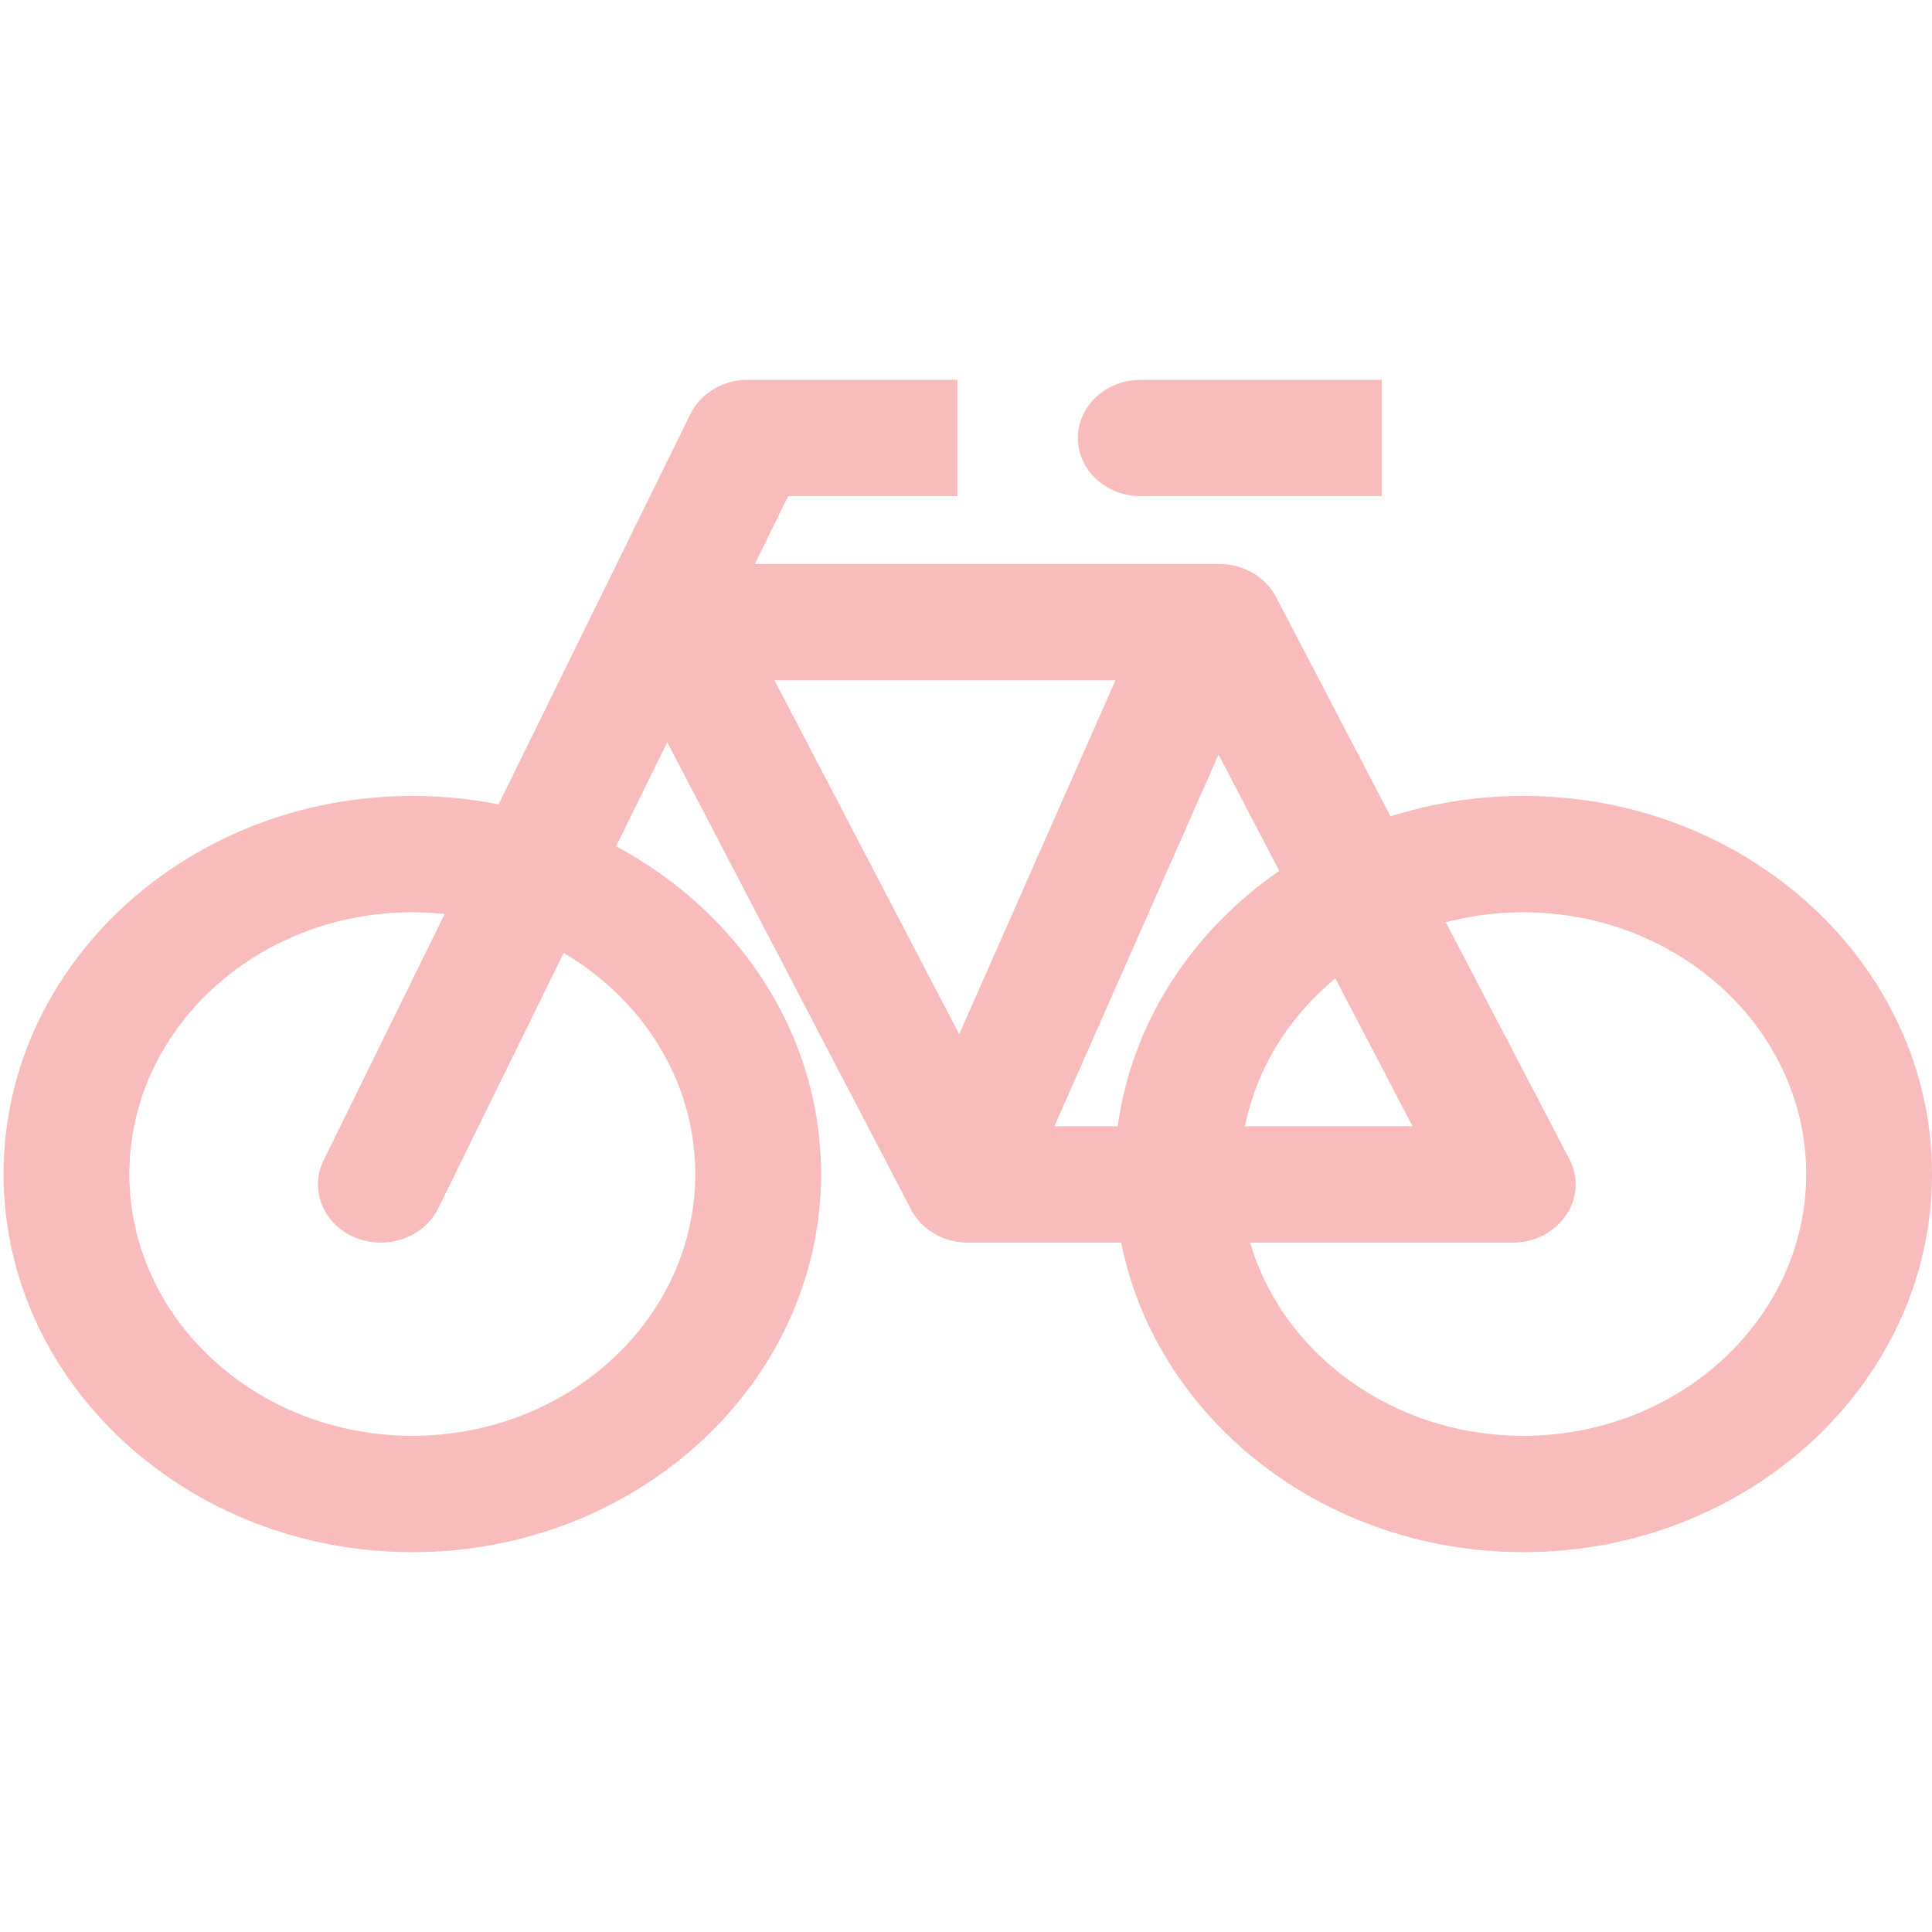
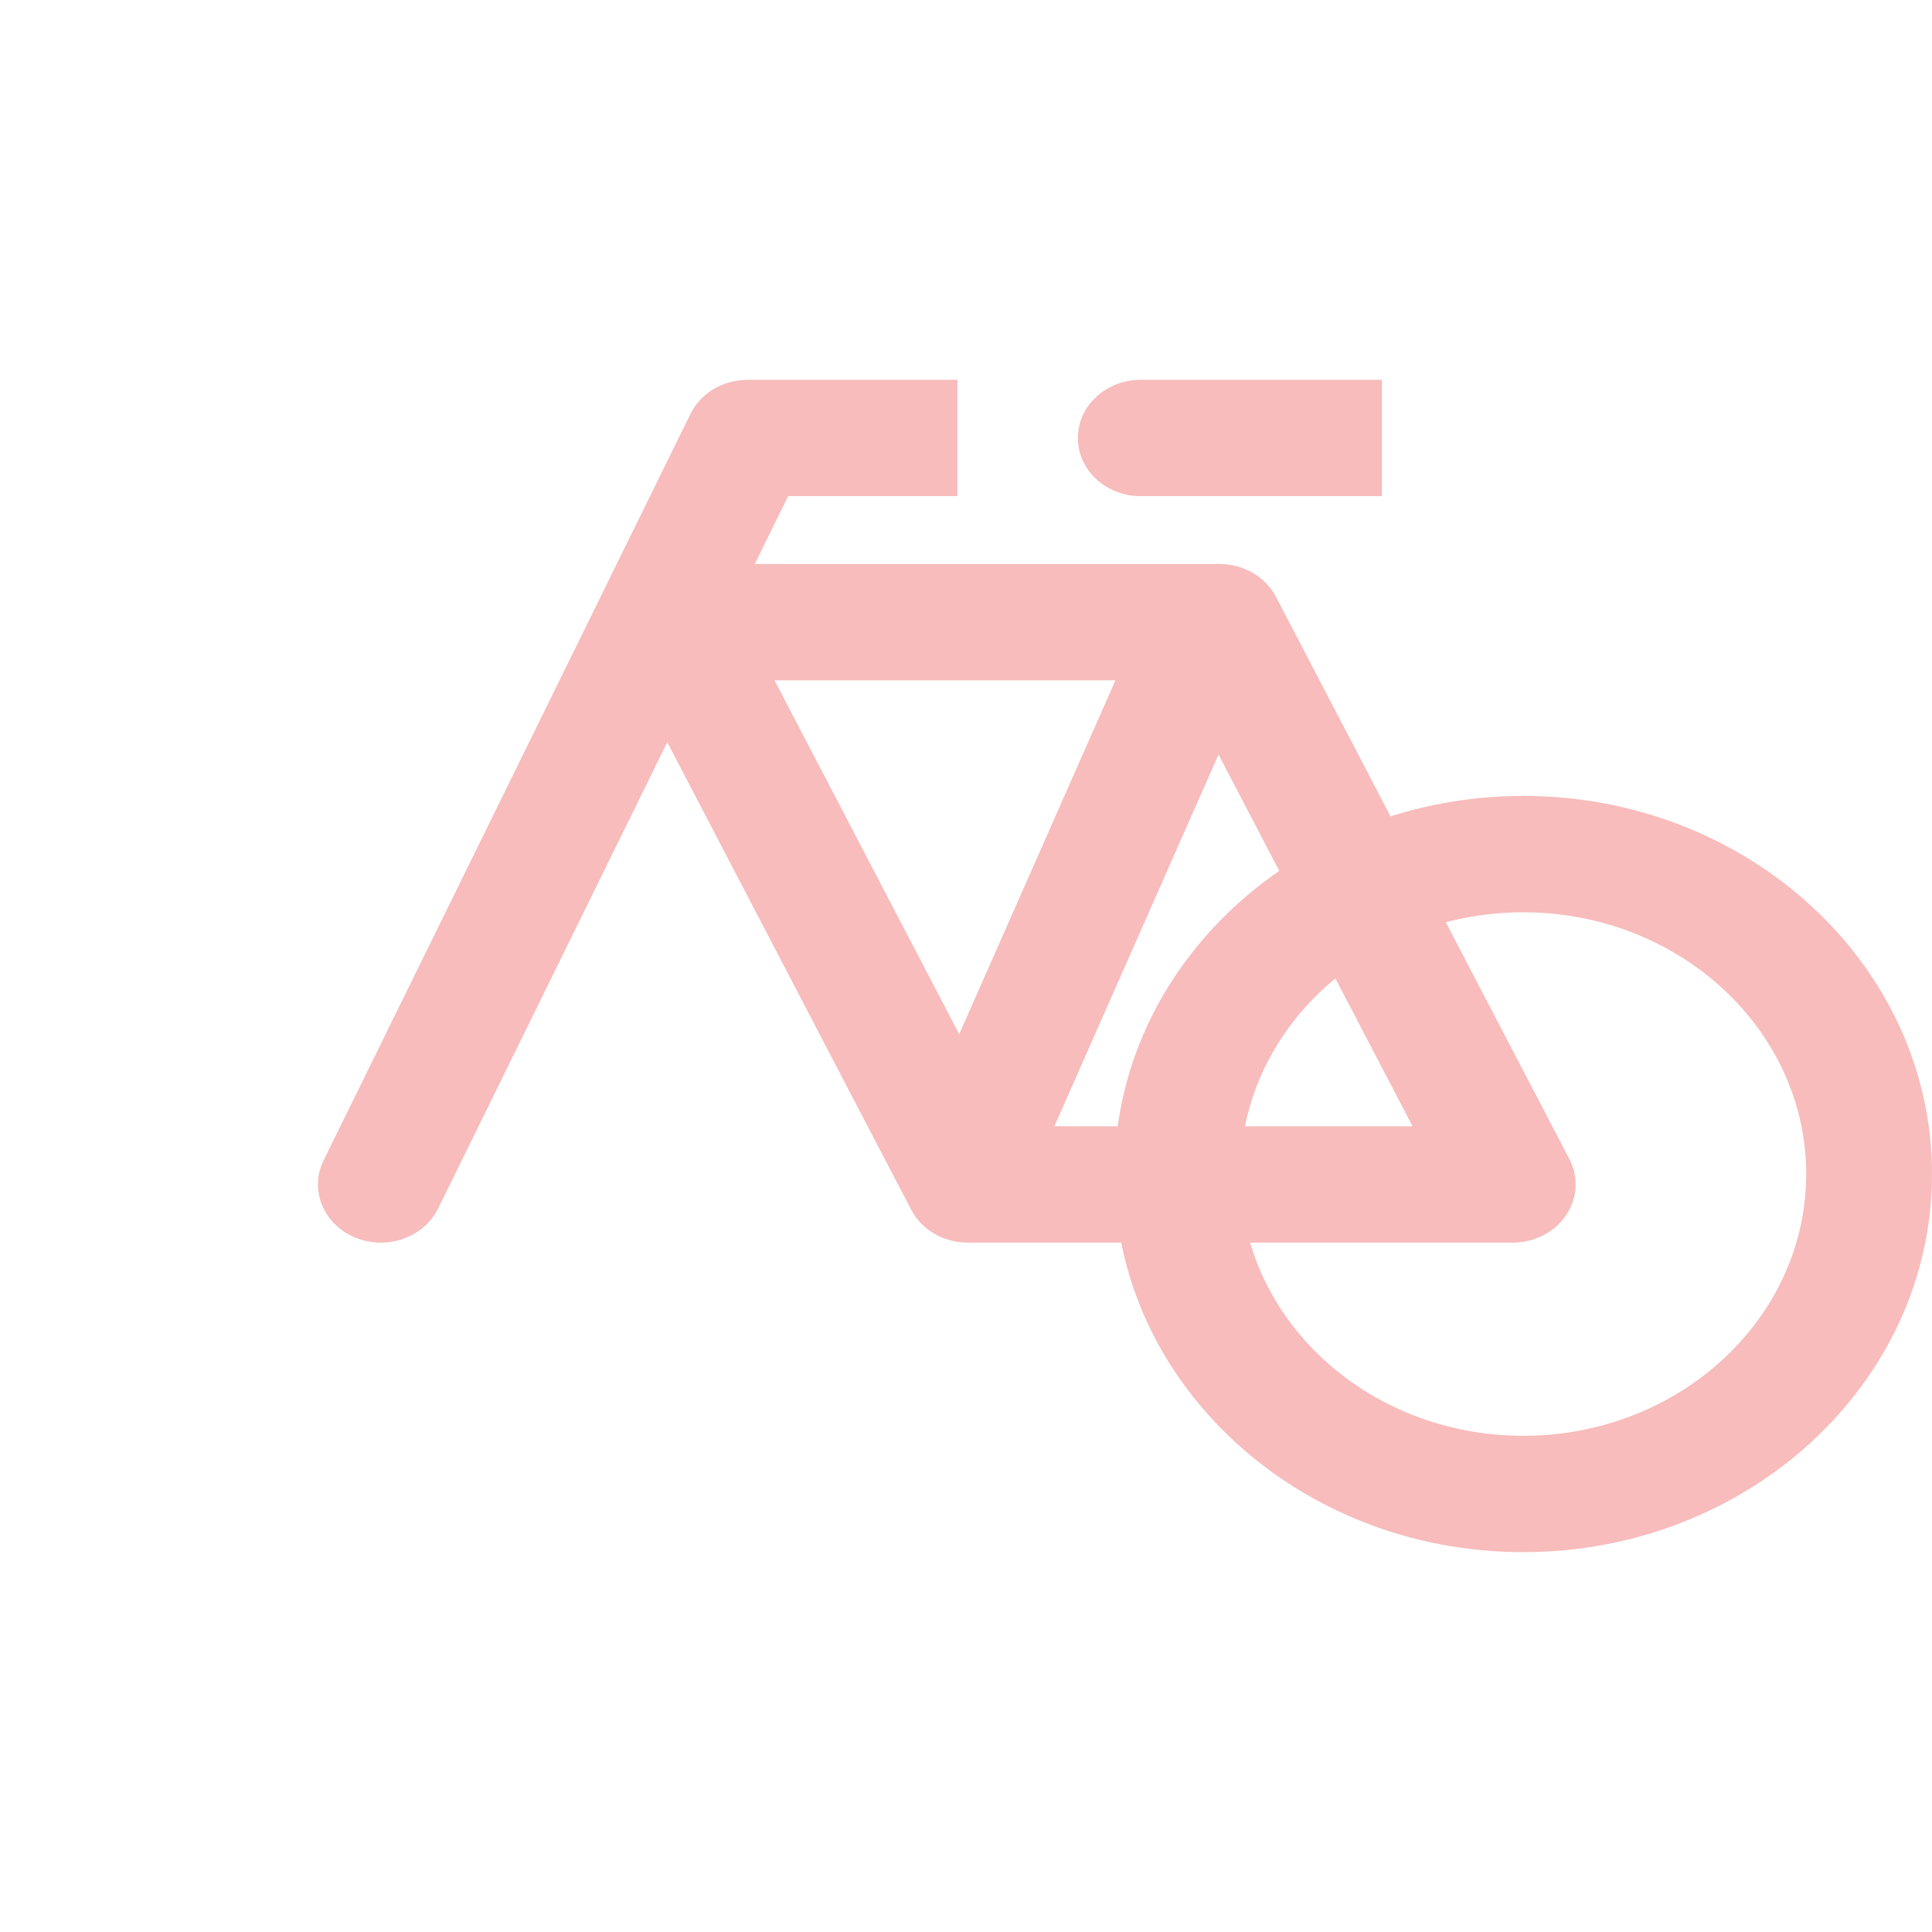
<svg xmlns="http://www.w3.org/2000/svg" id="a" viewBox="0 0 1024.89 1024.73">
-   <path d="M218.73,483.95c-82.82,0-150.11,62.29-150.11,138.86s67.29,138.86,150.11,138.86,150.1-62.29,150.1-138.86-67.37-138.86-150.1-138.86m0,339.44c-119.55,0-216.84-89.98-216.84-200.58s97.29-200.58,216.84-200.58,216.84,89.98,216.84,200.58-97.29,200.58-216.84,200.58" style="fill:#f7bcbb;" />
  <path d="M808.05,483.95c-82.82,0-150.11,62.29-150.11,138.86s67.29,138.86,150.11,138.86,150.1-62.29,150.1-138.86-67.37-138.86-150.1-138.86m0,339.44c-119.55,0-216.84-89.98-216.84-200.58s97.29-200.58,216.84-200.58,216.84,89.98,216.84,200.58-97.29,200.58-216.84,200.58" style="fill:#f7bcbb;" />
  <path d="M534.34,597.47h215l-123.47-236.58h-215.01l123.47,236.58Zm268.17,61.72h-289.09c-12.84,0-24.49-6.78-30.04-17.45l-155.64-298.29c-5.02-9.55-4.37-20.82,1.76-29.8,6.12-9.02,16.8-14.47,28.26-14.47h289.09c12.78,0,24.45,6.78,30.04,17.45l155.66,298.29c4.94,9.55,4.31,20.82-1.84,29.8-6.06,9.02-16.74,14.47-28.2,14.47" style="fill:#f7bcbb;" />
  <path d="M514.79,647.61c-4.25,0-8.47-.71-12.63-2.29-17.08-6.45-25.23-24.47-18.25-40.23l120.92-273.86c6.98-15.8,26.45-23.33,43.45-16.9,17.08,6.45,25.29,24.47,18.31,40.23l-120.92,273.84c-5.27,11.98-17.78,19.2-30.88,19.2" style="fill:#f7bcbb;" />
  <path d="M474.52,201.48h-77.86c-13.1,0-24.96,7.08-30.37,18.08l-194.62,395.99c-7.61,15.51-.24,33.8,16.55,40.86,4.51,1.9,9.19,2.78,13.76,2.78,12.69,0,24.82-6.73,30.43-18.08l185.68-377.91h89.8v-61.72h-33.37Z" style="fill:#f7bcbb;" />
  <path d="M699.69,201.48h-94.53c-18.45,0-33.37,13.8-33.37,30.86s14.92,30.86,33.37,30.86h127.9v-61.72h-33.37Z" style="fill:#f7bcbb;" />
</svg>